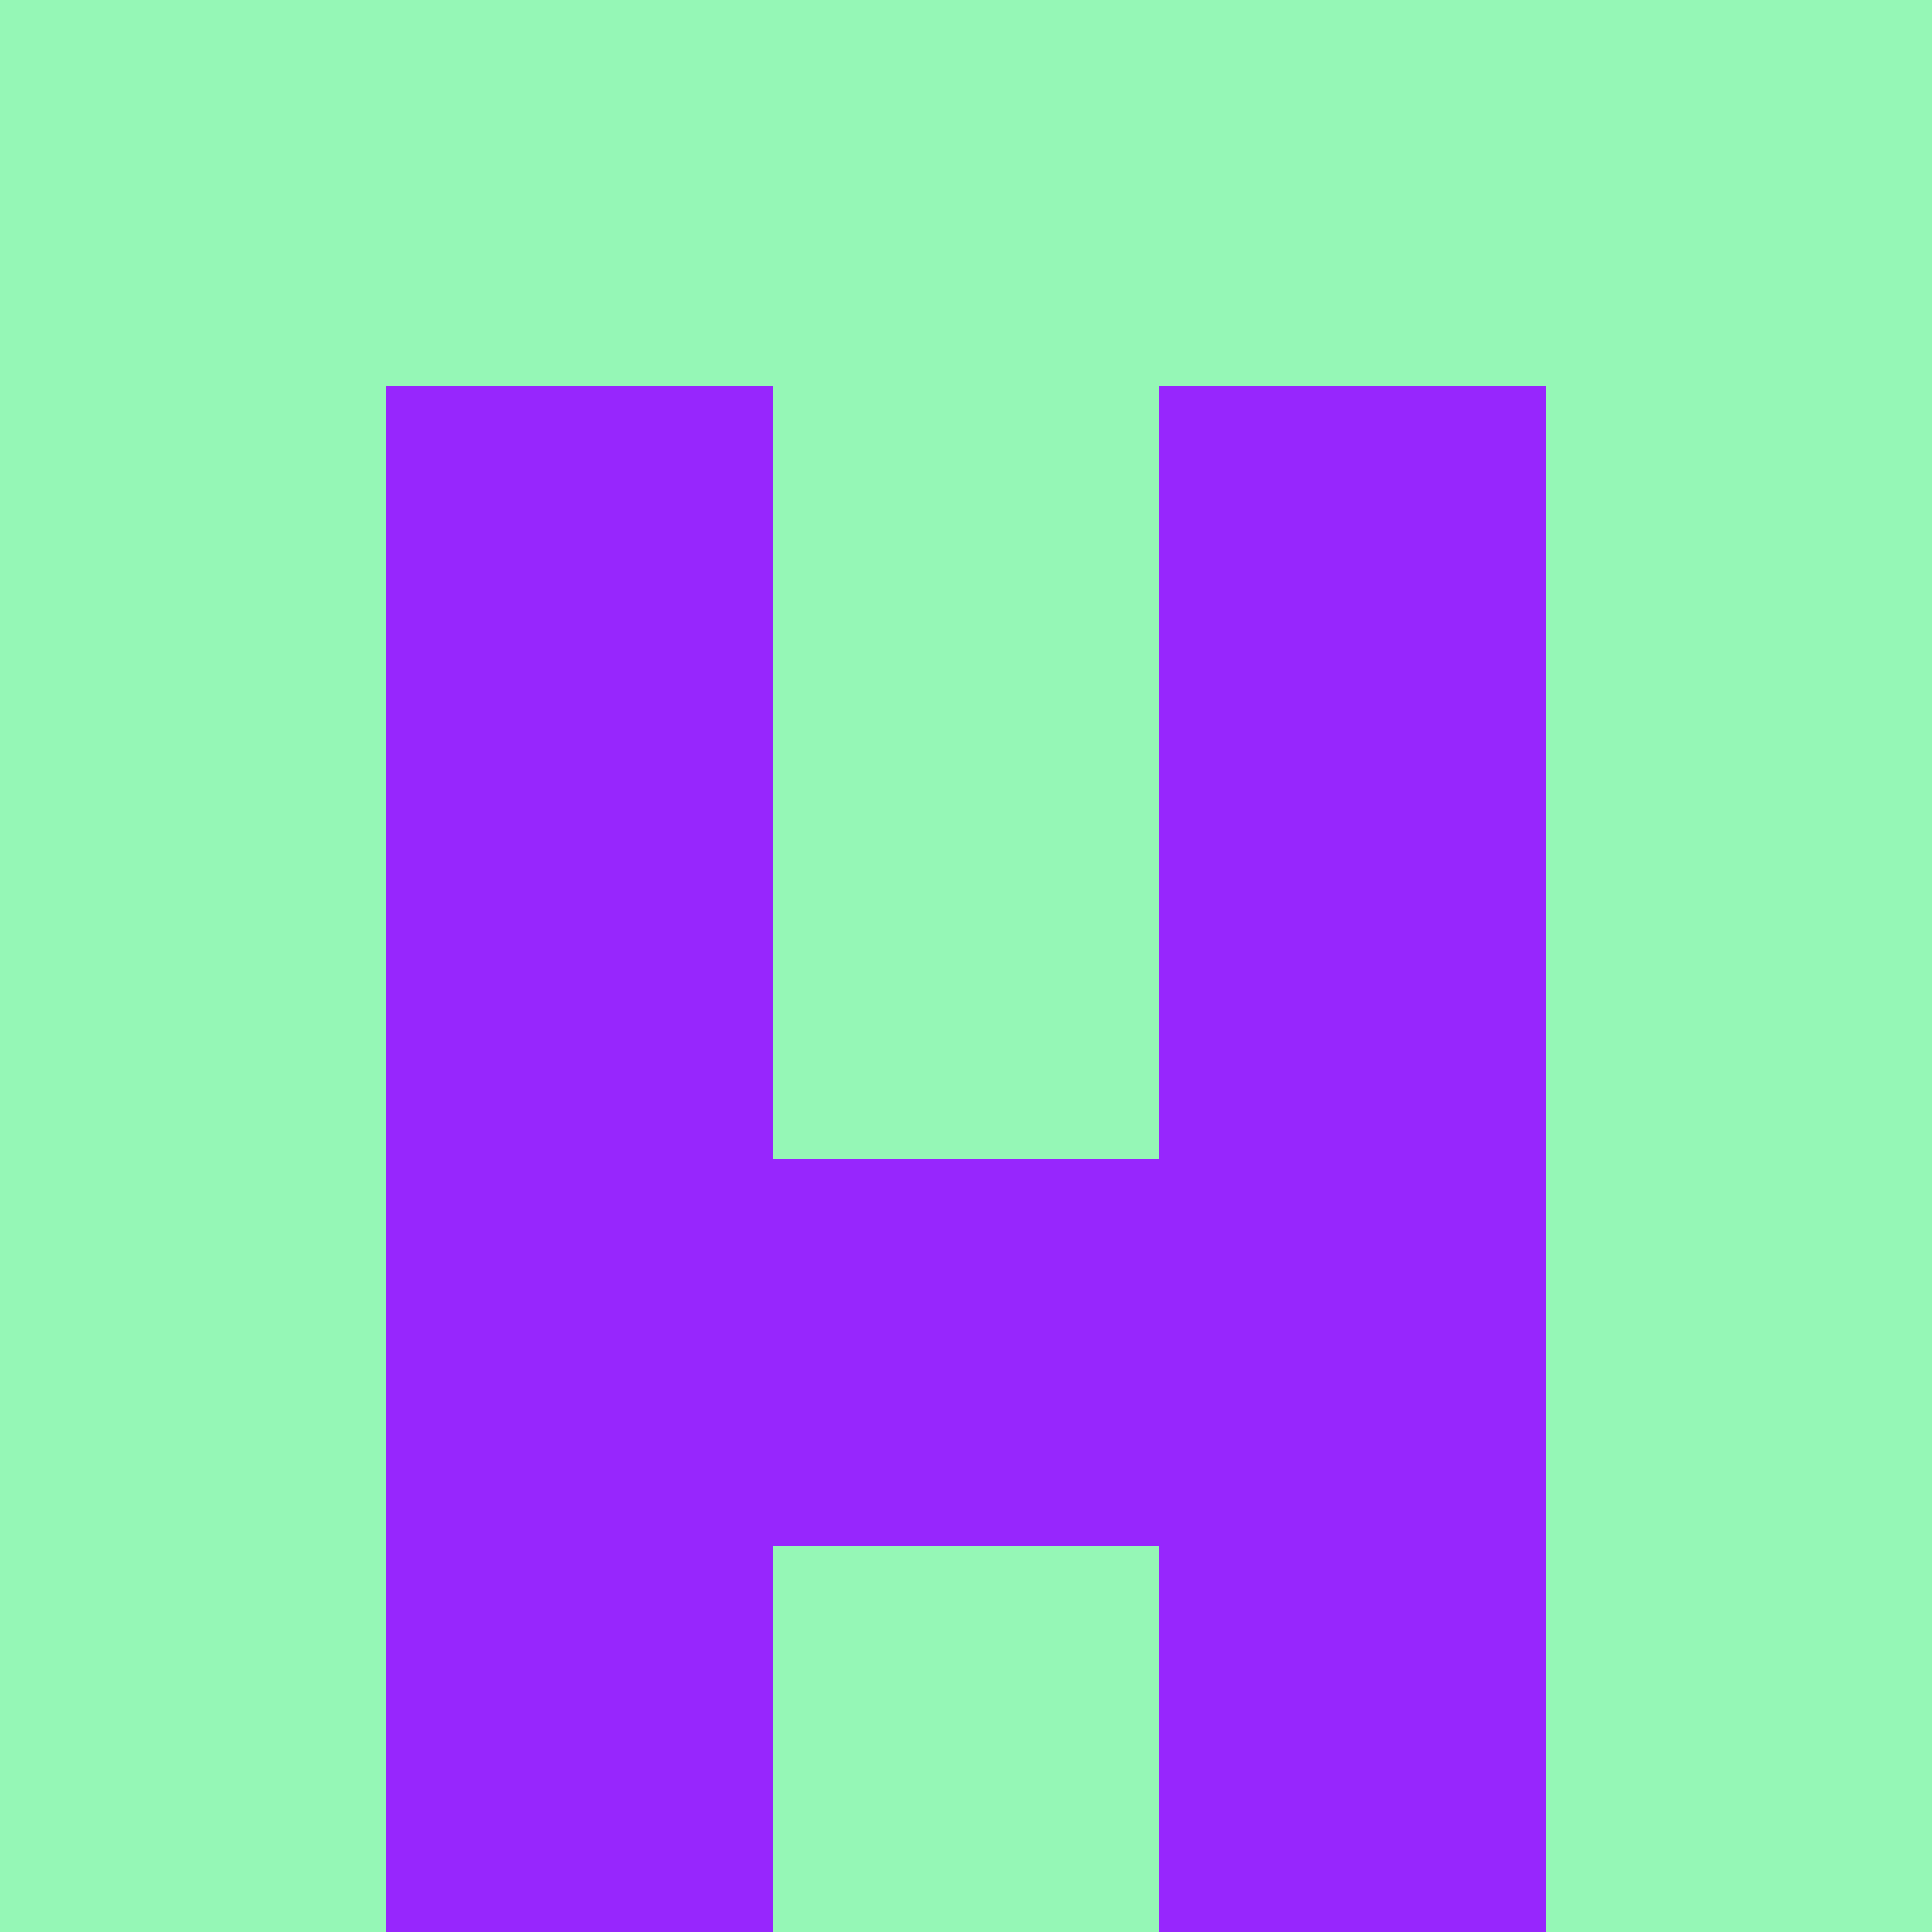
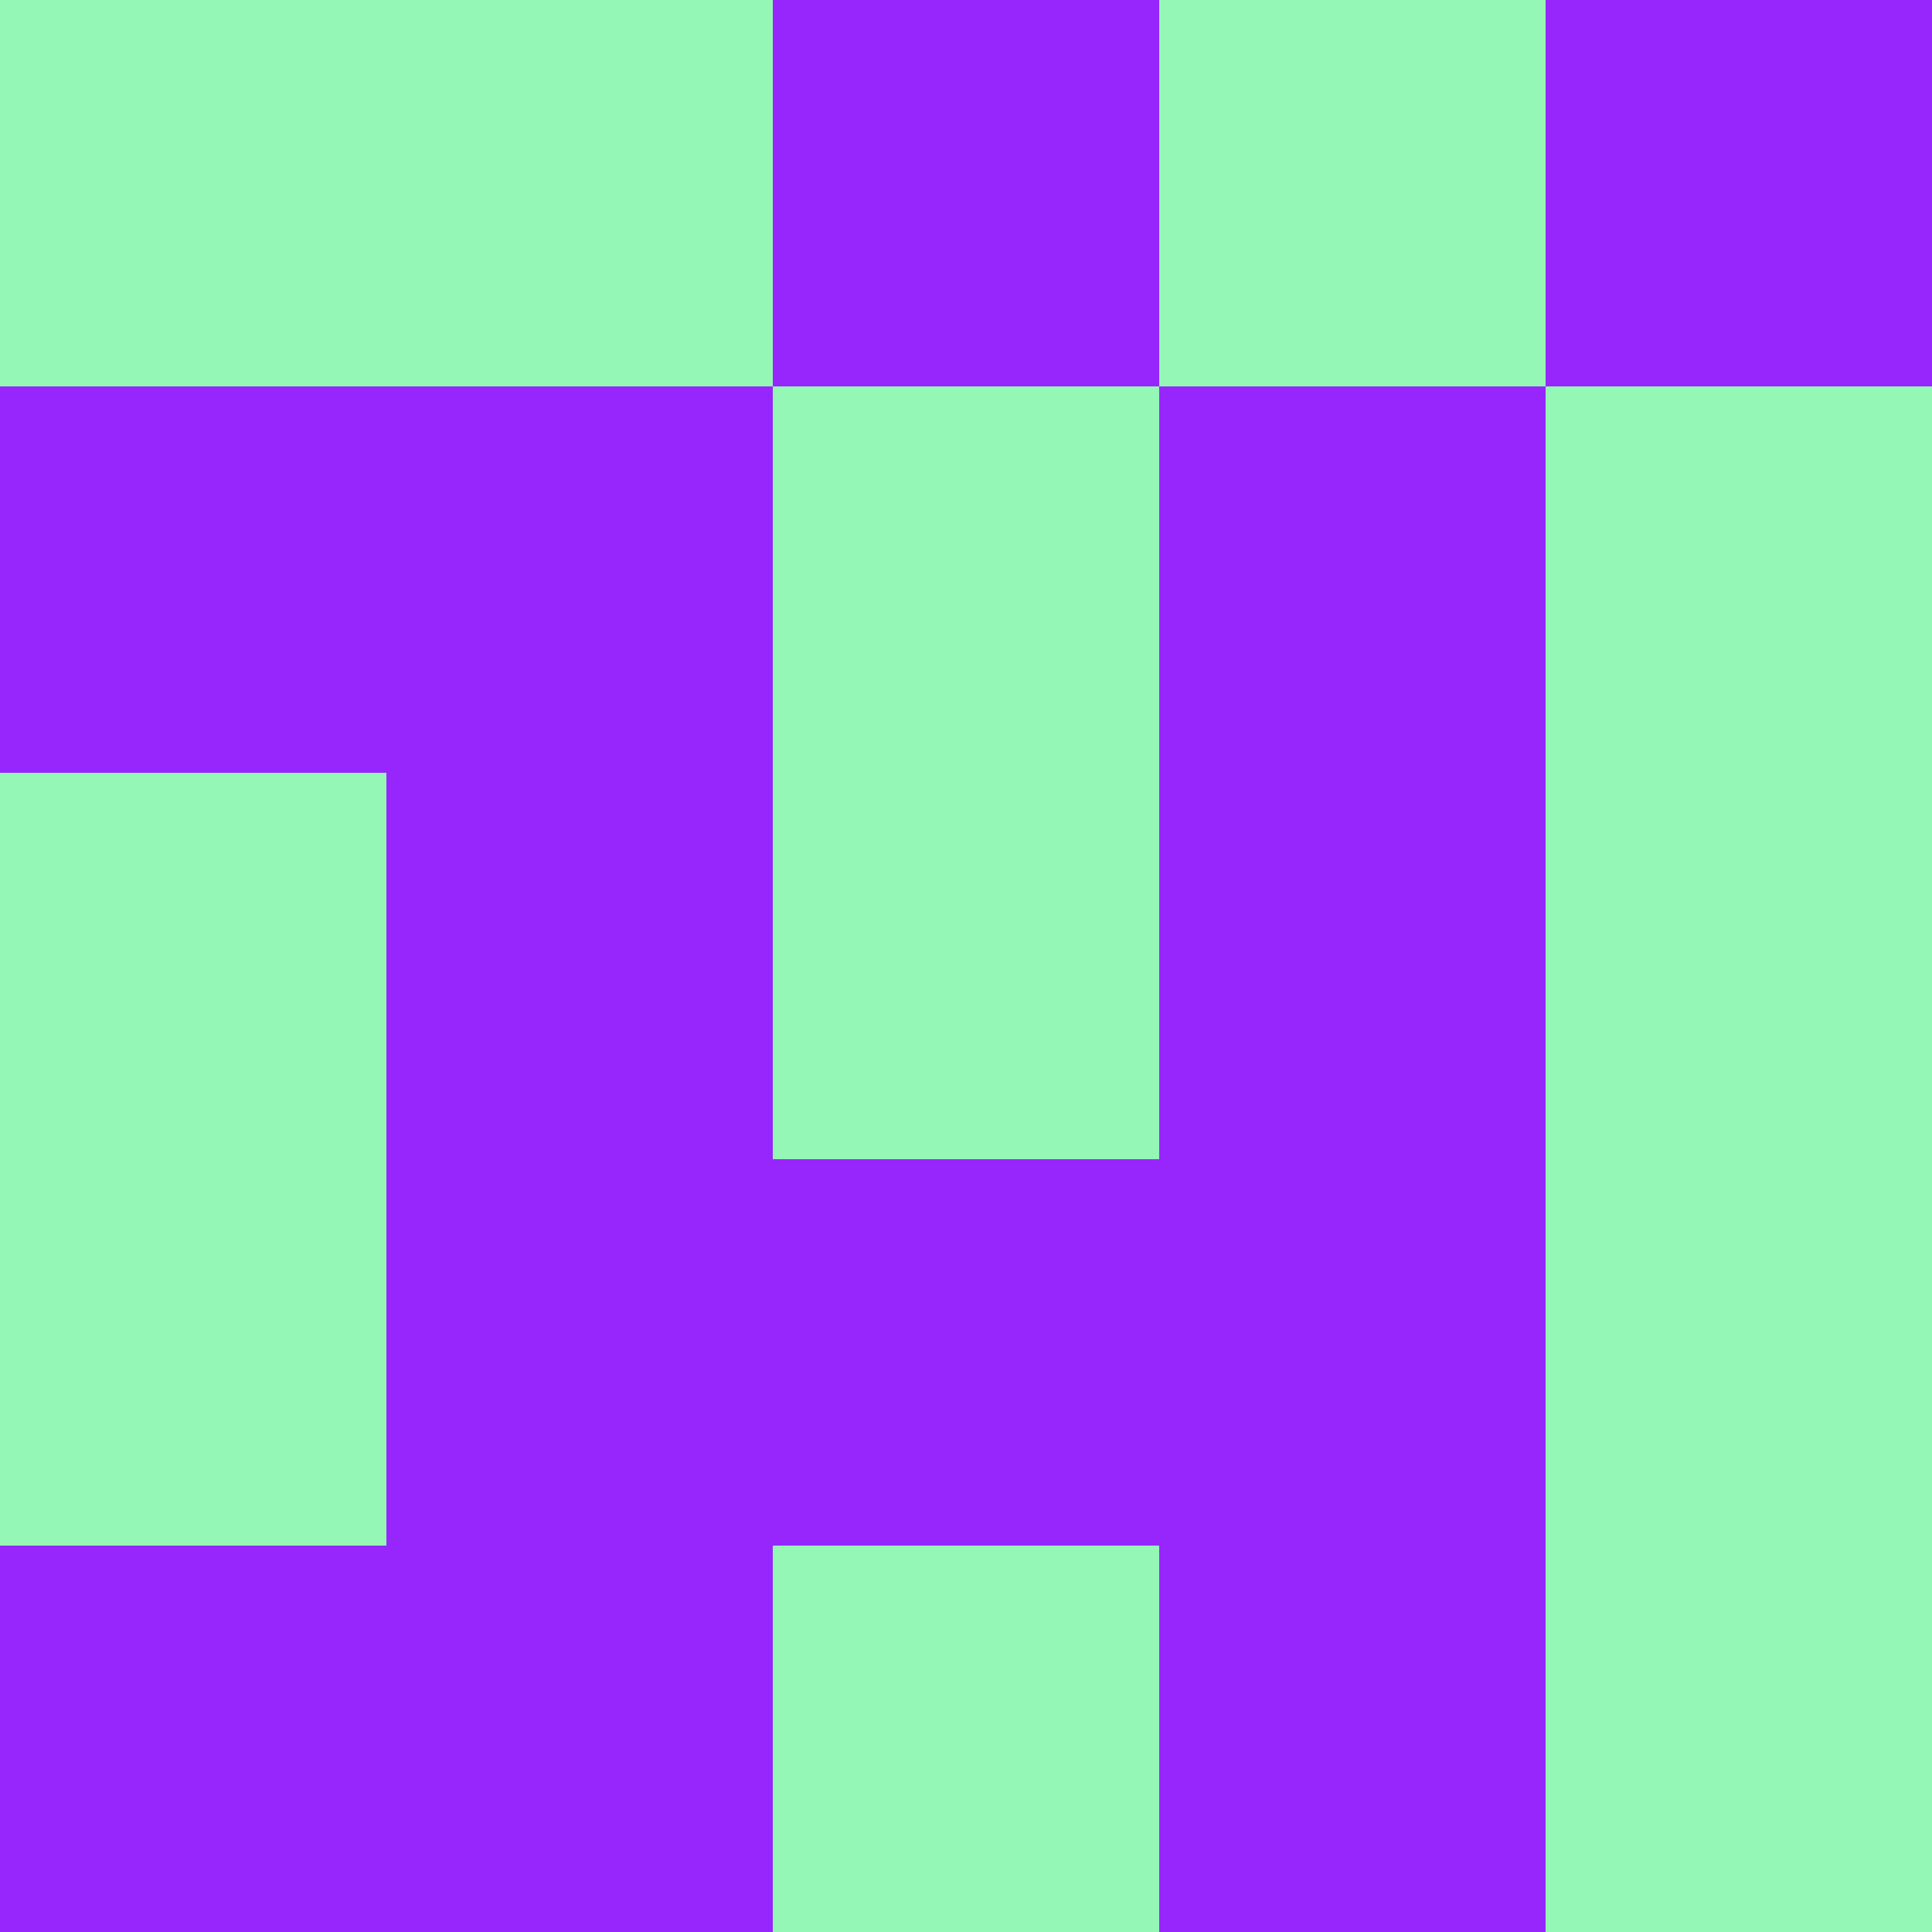
<svg xmlns="http://www.w3.org/2000/svg" viewBox="0 0 5 5" width="24" height="24">
  <rect width="5" height="5" fill="#9726fd" />
  <rect x="0" y="0" width="1" height="1" fill="#95f7b6" />
-   <rect x="4" y="0" width="1" height="1" fill="#95f7b6" />
  <rect x="1" y="0" width="1" height="1" fill="#95f7b6" />
  <rect x="3" y="0" width="1" height="1" fill="#95f7b6" />
-   <rect x="2" y="0" width="1" height="1" fill="#95f7b6" />
-   <rect x="0" y="1" width="1" height="1" fill="#95f7b6" />
  <rect x="4" y="1" width="1" height="1" fill="#95f7b6" />
  <rect x="2" y="1" width="1" height="1" fill="#95f7b6" />
  <rect x="0" y="2" width="1" height="1" fill="#95f7b6" />
  <rect x="4" y="2" width="1" height="1" fill="#95f7b6" />
  <rect x="2" y="2" width="1" height="1" fill="#95f7b6" />
  <rect x="0" y="3" width="1" height="1" fill="#95f7b6" />
  <rect x="4" y="3" width="1" height="1" fill="#95f7b6" />
-   <rect x="0" y="4" width="1" height="1" fill="#95f7b6" />
  <rect x="4" y="4" width="1" height="1" fill="#95f7b6" />
  <rect x="2" y="4" width="1" height="1" fill="#95f7b6" />
</svg>